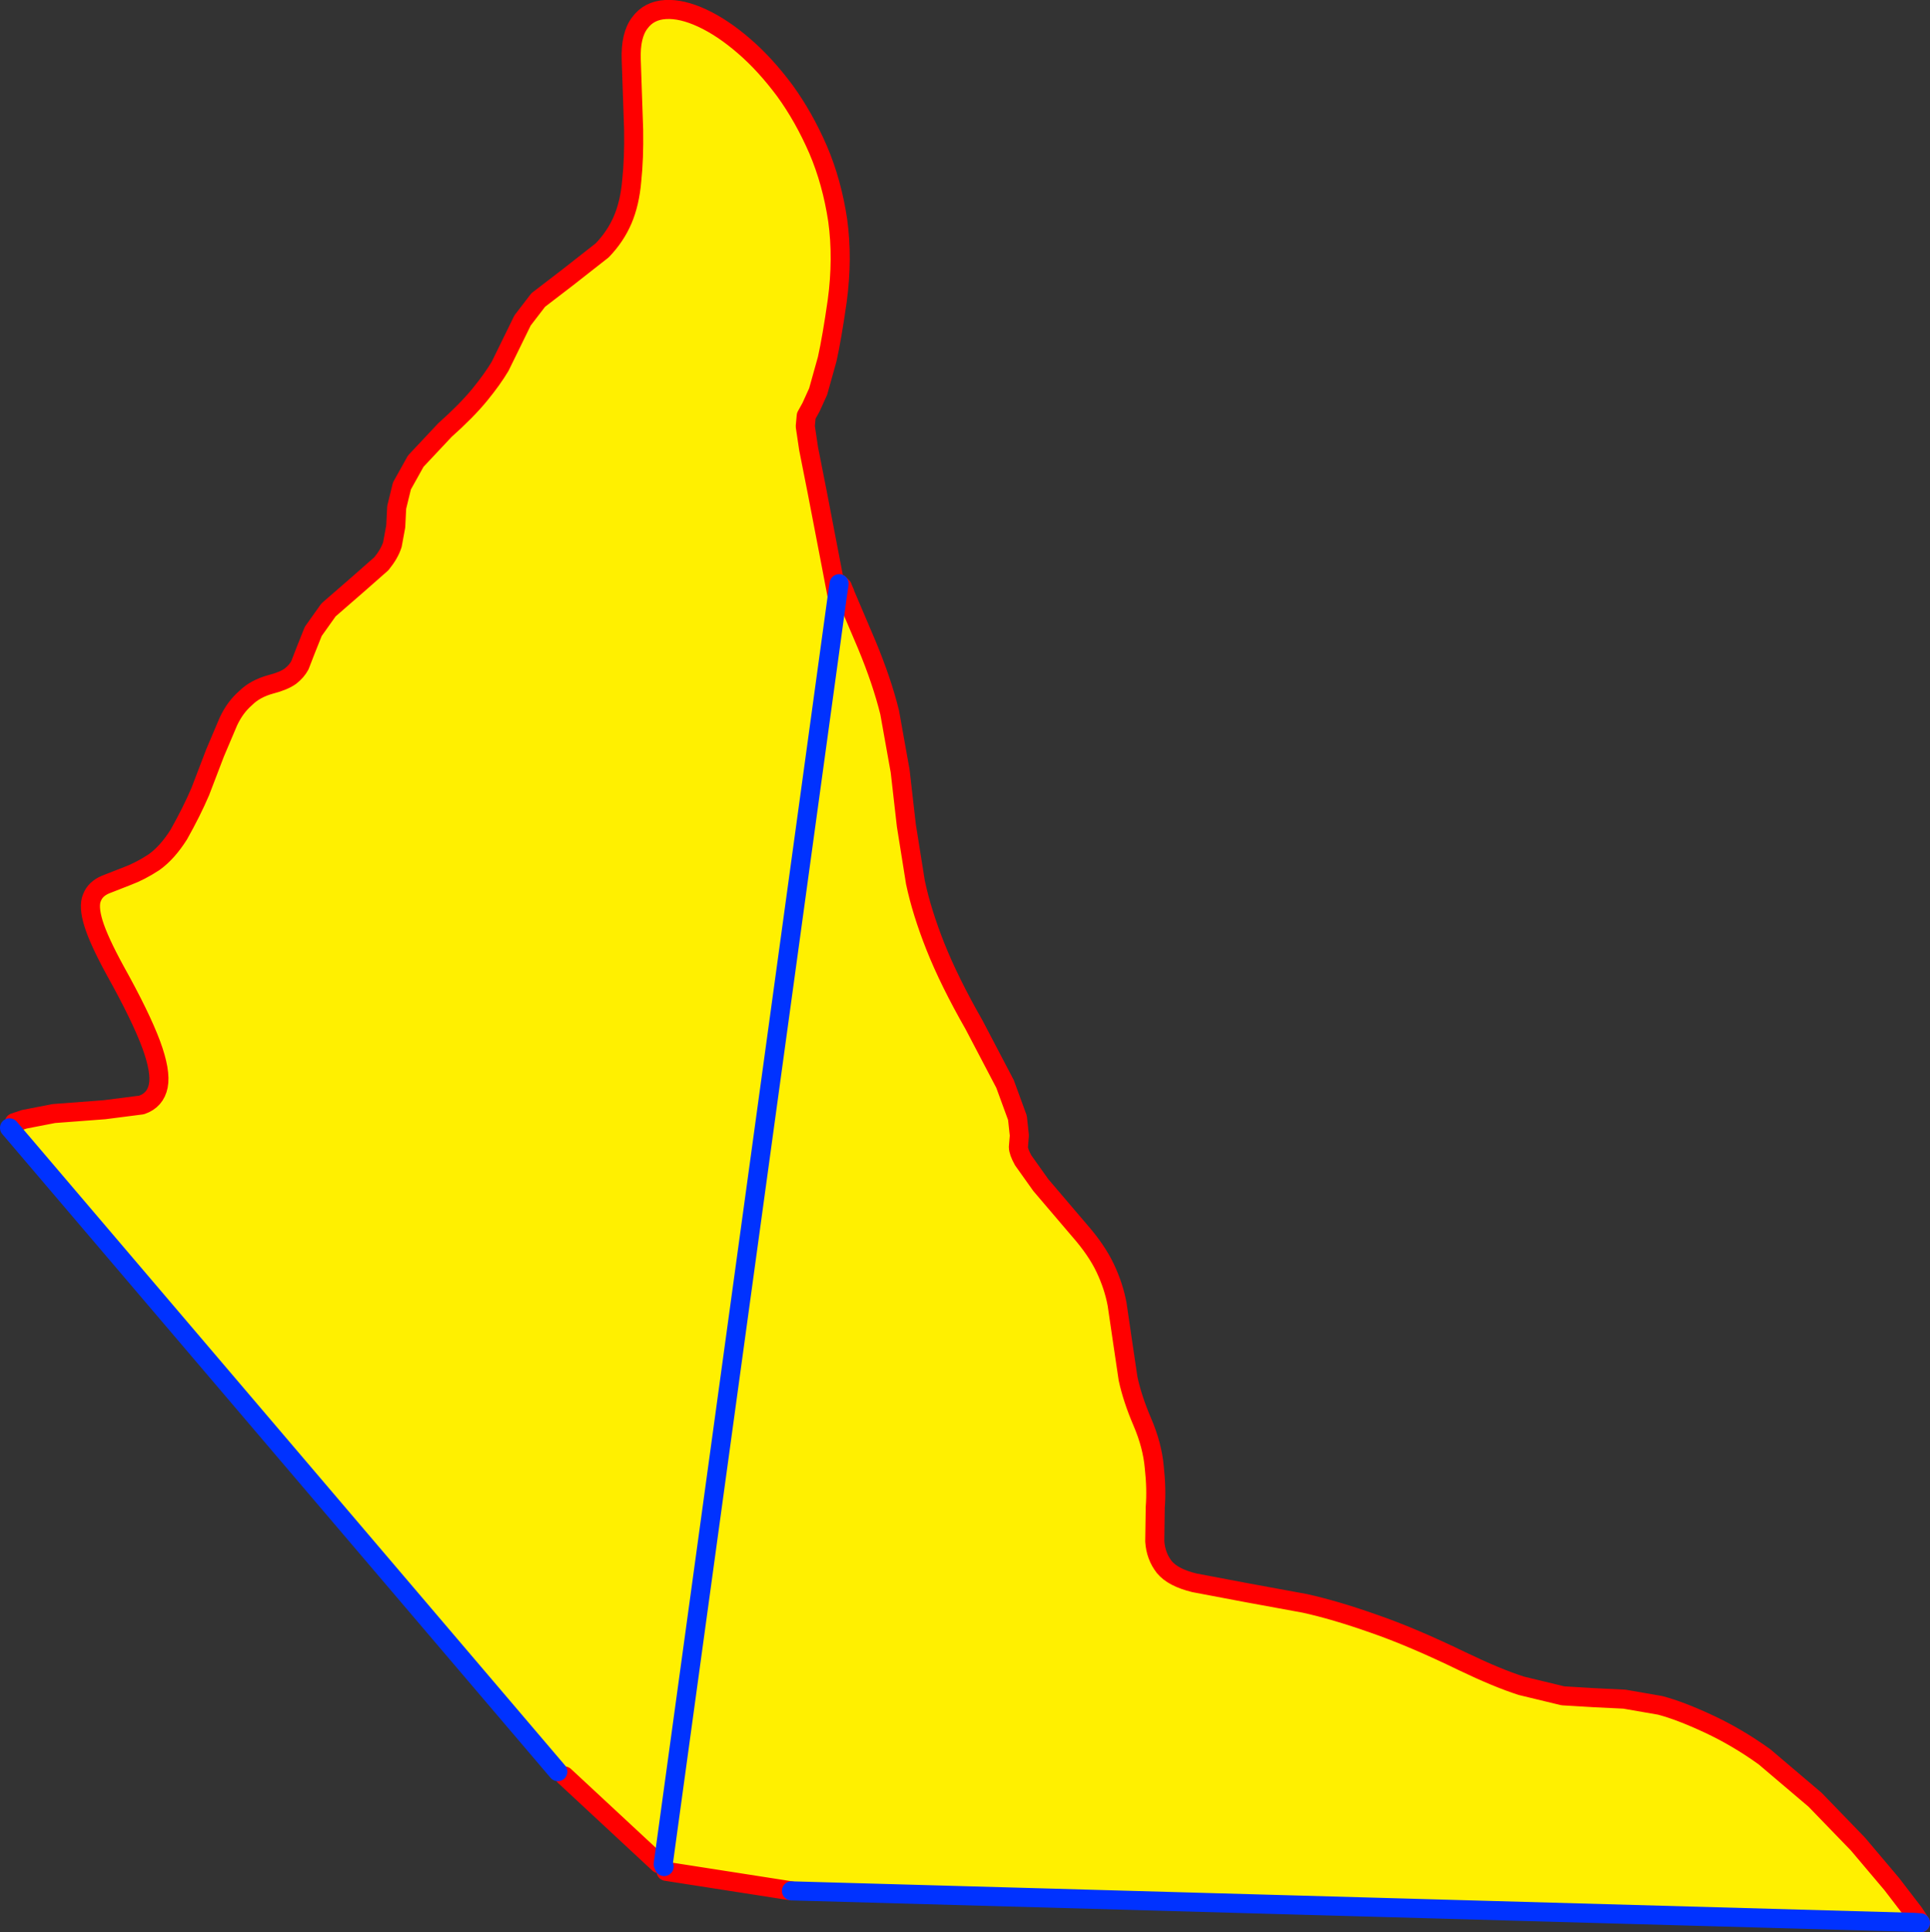
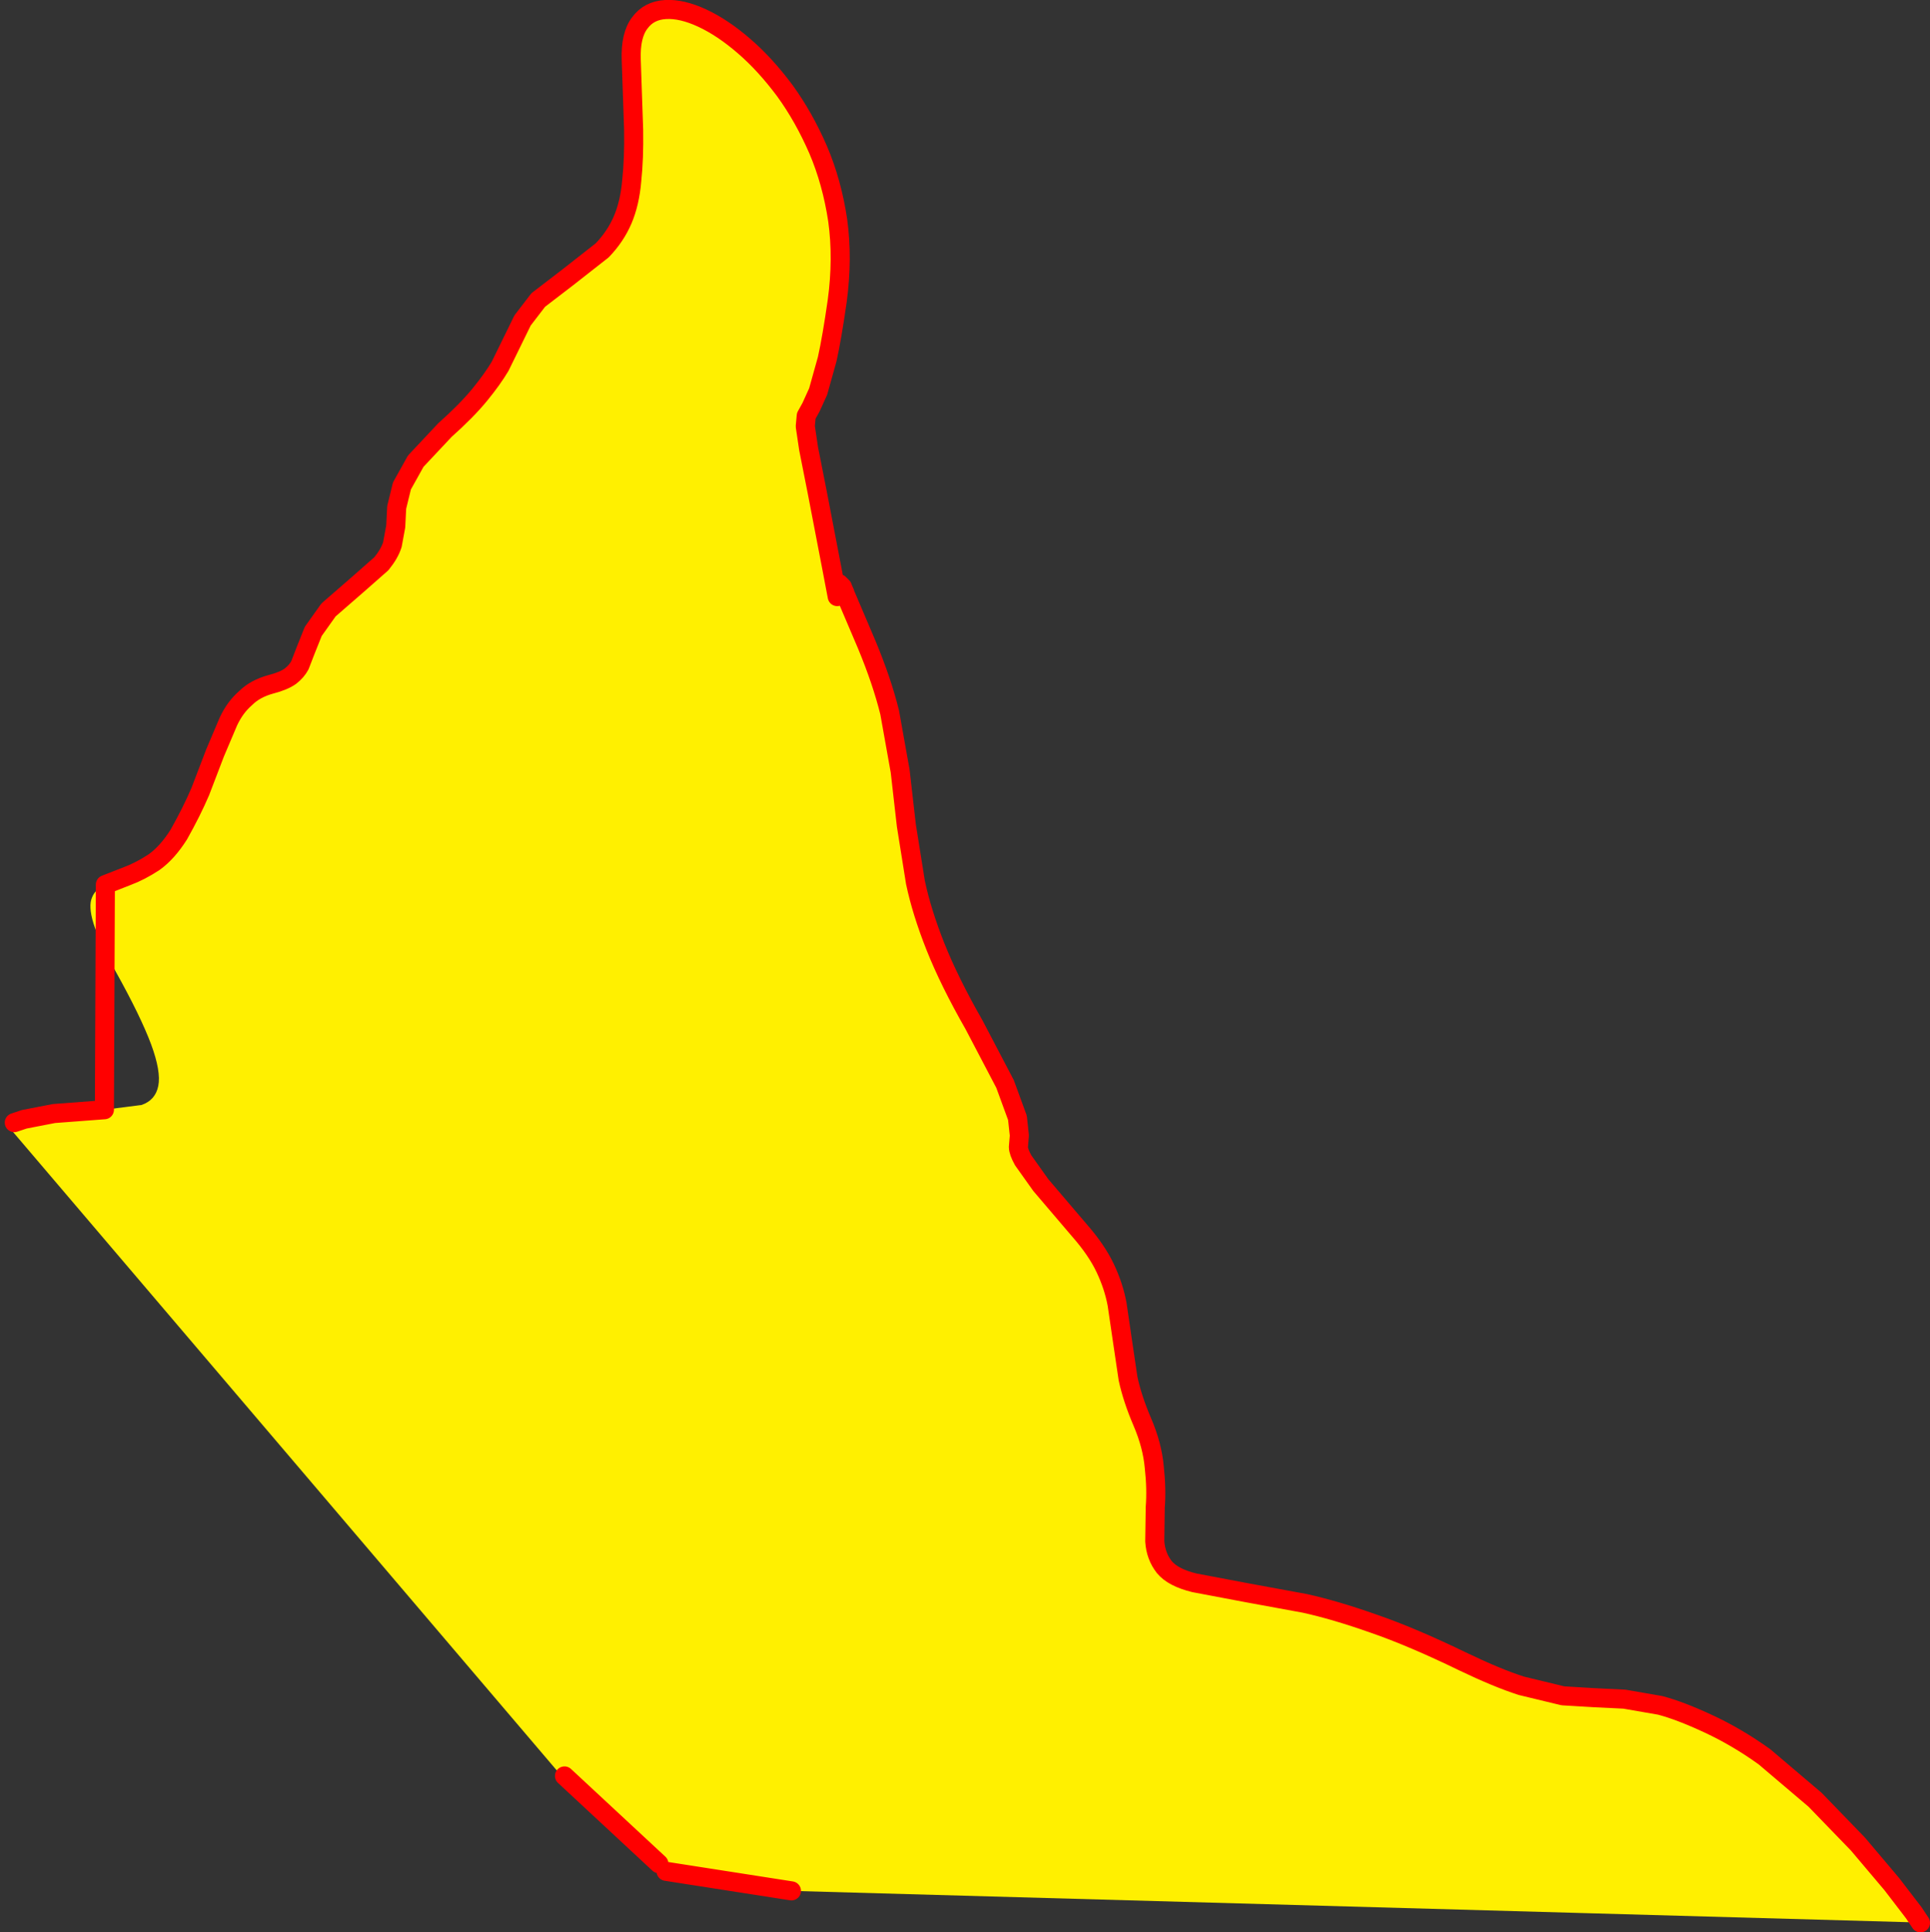
<svg xmlns="http://www.w3.org/2000/svg" height="202.6px" width="202.4px">
  <rect width="100%" height="100%" fill="#333333" stroke="none" />
  <g transform="matrix(1.0, 0.0, 0.0, 1.0, 101.2, 101.3)">
    <path d="M-34.1 -98.9 L-31.4 -100.3 Q-29.7 -100.4 -27.55 -99.4 -25.4 -98.4 -23.15 -96.45 -20.95 -94.55 -18.9 -91.8 -16.9 -89.05 -15.4 -85.6 -13.95 -82.2 -13.35 -78.2 -12.8 -74.2 -13.4 -69.75 -13.95 -65.9 -14.45 -63.65 L-15.4 -60.25 -16.15 -58.6 -16.65 -57.7 -16.75 -56.6 -16.4 -54.25 -15.5 -49.7 -14.0 -41.9 -13.4 -38.75 -31.65 94.15 -13.4 -38.75 -12.6 -39.1 -10.3 -33.7 Q-8.7 -29.85 -7.9 -26.6 L-6.8 -20.45 -6.15 -14.75 -5.2 -8.8 Q-4.55 -5.7 -3.1 -2.05 -1.65 1.6 0.95 6.15 L4.2 12.35 5.5 15.9 5.7 17.75 5.6 18.95 Q5.6 19.45 6.1 20.35 L7.95 22.95 12.0 27.7 Q13.8 29.75 14.7 31.65 15.6 33.55 15.95 35.45 L16.5 39.2 17.1 43.25 Q17.55 45.35 18.6 47.8 19.65 50.25 19.85 52.55 20.1 54.8 19.95 56.75 L19.9 60.3 Q20.0 61.85 20.9 63.0 21.8 64.1 24.05 64.65 L29.6 65.7 35.6 66.8 Q38.8 67.5 42.9 68.95 46.95 70.35 52.3 72.95 55.85 74.65 58.35 75.45 L62.7 76.5 66.05 76.7 69.15 76.85 72.9 77.5 Q75.0 78.05 78.0 79.45 81.0 80.85 83.85 82.9 L89.15 87.4 93.65 92.05 97.2 96.25 99.5 99.25 99.5 100.25 -18.2 96.95 -31.35 94.9 -31.55 94.4 -31.65 94.15 -32.1 94.1 -42.0 84.9 -42.7 84.45 -100.2 16.95 -99.7 16.4 -98.65 16.05 -95.55 15.45 -90.25 15.05 -86.35 14.55 Q-84.9 14.05 -84.6 12.55 -84.3 11.05 -85.35 8.2 -86.45 5.25 -89.1 0.5 -90.85 -2.7 -91.4 -4.5 -91.95 -6.3 -91.55 -7.2 -91.2 -8.1 -90.15 -8.55 L-87.85 -9.45 Q-86.5 -9.95 -85.05 -10.9 -83.65 -11.9 -82.45 -13.8 -81.1 -16.2 -80.2 -18.3 L-78.65 -22.35 -77.25 -25.65 Q-76.55 -27.15 -75.45 -28.1 -74.45 -29.1 -72.8 -29.55 -71.45 -29.9 -70.75 -30.4 -70.1 -30.9 -69.75 -31.55 L-69.15 -33.1 -68.35 -35.1 -66.75 -37.35 -63.7 -40.0 -61.2 -42.2 Q-60.35 -43.25 -60.05 -44.2 L-59.7 -46.1 -59.6 -48.1 -59.05 -50.35 -57.6 -52.95 -54.55 -56.2 Q-52.25 -58.25 -50.9 -59.9 -49.55 -61.55 -48.75 -62.9 L-47.5 -65.45 -46.4 -67.7 -44.75 -69.85 -41.75 -72.15 -38.05 -75.05 Q-36.65 -76.5 -35.9 -78.25 -35.15 -80.0 -34.95 -82.35 -34.7 -84.65 -34.75 -87.7 L-35.0 -95.0 Q-35.1 -97.6 -34.1 -98.9" fill="#fff000" fill-rule="evenodd" stroke="none" />
-     <path d="M-34.1 -98.9 Q-35.1 -97.6 -35.0 -95.0 L-34.75 -87.7 Q-34.7 -84.65 -34.95 -82.35 -35.15 -80.0 -35.9 -78.25 -36.65 -76.5 -38.05 -75.05 L-41.75 -72.15 -44.75 -69.85 -46.4 -67.7 -47.5 -65.45 -48.75 -62.9 Q-49.55 -61.55 -50.9 -59.9 -52.25 -58.25 -54.55 -56.2 L-57.6 -52.95 -59.05 -50.35 -59.6 -48.1 -59.7 -46.1 -60.05 -44.2 Q-60.35 -43.25 -61.2 -42.2 L-63.7 -40.0 -66.75 -37.35 -68.35 -35.1 -69.15 -33.1 -69.75 -31.55 Q-70.1 -30.9 -70.75 -30.4 -71.45 -29.9 -72.8 -29.55 -74.45 -29.1 -75.45 -28.1 -76.55 -27.15 -77.25 -25.65 L-78.65 -22.35 -80.2 -18.3 Q-81.1 -16.2 -82.45 -13.8 -83.65 -11.9 -85.05 -10.9 -86.5 -9.95 -87.85 -9.45 L-90.15 -8.55 Q-91.2 -8.1 -91.55 -7.2 -91.95 -6.3 -91.4 -4.5 -90.85 -2.7 -89.1 0.5 -86.45 5.25 -85.35 8.2 -84.3 11.05 -84.6 12.55 -84.9 14.05 -86.35 14.55 L-90.25 15.05 -95.55 15.45 -98.65 16.05 -99.7 16.4 M-42.0 84.9 L-32.1 94.1 M-13.4 -38.75 L-14.0 -41.9 -15.5 -49.7 -16.4 -54.25 -16.75 -56.6 -16.65 -57.7 -16.15 -58.6 -15.4 -60.25 -14.45 -63.65 Q-13.95 -65.9 -13.4 -69.75 -12.8 -74.2 -13.35 -78.2 -13.95 -82.2 -15.4 -85.6 -16.9 -89.05 -18.9 -91.8 -20.95 -94.55 -23.15 -96.45 -25.4 -98.4 -27.55 -99.4 -29.7 -100.4 -31.4 -100.3 -33.15 -100.2 -34.1 -98.9 M-13.2 -40.1 L-12.85 -39.75 -12.8 -39.6 -12.6 -39.15 -12.6 -39.1 -10.3 -33.7 Q-8.7 -29.85 -7.9 -26.6 L-6.8 -20.45 -6.15 -14.75 -5.2 -8.8 Q-4.55 -5.7 -3.1 -2.05 -1.65 1.6 0.95 6.15 L4.2 12.35 5.5 15.9 5.7 17.75 5.6 18.95 Q5.6 19.45 6.1 20.35 L7.95 22.95 12.0 27.7 Q13.8 29.75 14.7 31.65 15.6 33.55 15.95 35.45 L16.5 39.2 17.1 43.25 Q17.55 45.35 18.6 47.8 19.65 50.25 19.85 52.55 20.1 54.8 19.95 56.75 L19.9 60.3 Q20.0 61.85 20.9 63.0 21.8 64.1 24.05 64.65 L29.6 65.7 35.6 66.8 Q38.8 67.5 42.9 68.95 46.95 70.35 52.3 72.95 55.85 74.65 58.35 75.45 L62.7 76.5 66.05 76.7 69.15 76.85 72.9 77.5 Q75.0 78.05 78.0 79.45 81.0 80.85 83.85 82.9 L89.15 87.4 93.65 92.05 97.2 96.25 99.5 99.25 100.2 100.3 M-18.2 96.95 L-31.35 94.9" fill="none" stroke="#ff0000" stroke-linecap="round" stroke-linejoin="round" stroke-width="2.0" />
-     <path d="M-100.2 16.95 L-42.7 84.45 M-31.65 94.15 L-13.4 -38.75 -13.2 -40.1 M100.2 100.3 L99.5 100.25 -18.2 96.95 M-31.55 94.4 L-31.65 94.15" fill="none" stroke="#0032ff" stroke-linecap="round" stroke-linejoin="round" stroke-width="2.0" />
+     <path d="M-34.1 -98.9 Q-35.1 -97.6 -35.0 -95.0 L-34.75 -87.7 Q-34.7 -84.65 -34.95 -82.35 -35.15 -80.0 -35.9 -78.25 -36.65 -76.5 -38.05 -75.05 L-41.75 -72.15 -44.75 -69.85 -46.4 -67.7 -47.5 -65.45 -48.75 -62.9 Q-49.55 -61.55 -50.9 -59.9 -52.25 -58.25 -54.55 -56.2 L-57.6 -52.95 -59.05 -50.35 -59.6 -48.1 -59.7 -46.1 -60.05 -44.2 Q-60.35 -43.25 -61.2 -42.2 L-63.7 -40.0 -66.75 -37.35 -68.35 -35.1 -69.15 -33.1 -69.75 -31.55 Q-70.1 -30.9 -70.75 -30.4 -71.45 -29.9 -72.8 -29.55 -74.45 -29.1 -75.45 -28.1 -76.55 -27.15 -77.25 -25.65 L-78.65 -22.35 -80.2 -18.3 Q-81.1 -16.2 -82.45 -13.8 -83.65 -11.9 -85.05 -10.9 -86.5 -9.95 -87.85 -9.45 L-90.15 -8.55 L-90.25 15.05 -95.55 15.45 -98.65 16.05 -99.7 16.4 M-42.0 84.9 L-32.1 94.1 M-13.4 -38.75 L-14.0 -41.9 -15.5 -49.7 -16.4 -54.25 -16.75 -56.6 -16.65 -57.7 -16.15 -58.6 -15.4 -60.25 -14.45 -63.65 Q-13.95 -65.9 -13.4 -69.75 -12.8 -74.2 -13.35 -78.2 -13.95 -82.2 -15.4 -85.6 -16.9 -89.05 -18.9 -91.8 -20.95 -94.55 -23.15 -96.45 -25.4 -98.4 -27.55 -99.4 -29.7 -100.4 -31.4 -100.3 -33.15 -100.2 -34.1 -98.9 M-13.2 -40.1 L-12.85 -39.75 -12.8 -39.6 -12.6 -39.15 -12.6 -39.1 -10.3 -33.7 Q-8.7 -29.85 -7.9 -26.6 L-6.8 -20.45 -6.15 -14.75 -5.2 -8.8 Q-4.55 -5.7 -3.1 -2.05 -1.65 1.6 0.95 6.15 L4.2 12.35 5.5 15.9 5.7 17.75 5.6 18.95 Q5.6 19.45 6.1 20.35 L7.95 22.95 12.0 27.7 Q13.8 29.75 14.7 31.65 15.6 33.55 15.95 35.45 L16.5 39.2 17.1 43.25 Q17.55 45.35 18.6 47.8 19.65 50.25 19.85 52.55 20.1 54.8 19.95 56.75 L19.9 60.3 Q20.0 61.85 20.9 63.0 21.8 64.1 24.05 64.65 L29.6 65.7 35.6 66.8 Q38.8 67.5 42.9 68.95 46.95 70.35 52.3 72.95 55.85 74.65 58.35 75.45 L62.7 76.5 66.05 76.7 69.15 76.85 72.9 77.5 Q75.0 78.05 78.0 79.45 81.0 80.85 83.85 82.9 L89.15 87.4 93.65 92.05 97.2 96.25 99.5 99.25 100.2 100.3 M-18.2 96.95 L-31.35 94.9" fill="none" stroke="#ff0000" stroke-linecap="round" stroke-linejoin="round" stroke-width="2.0" />
  </g>
</svg>